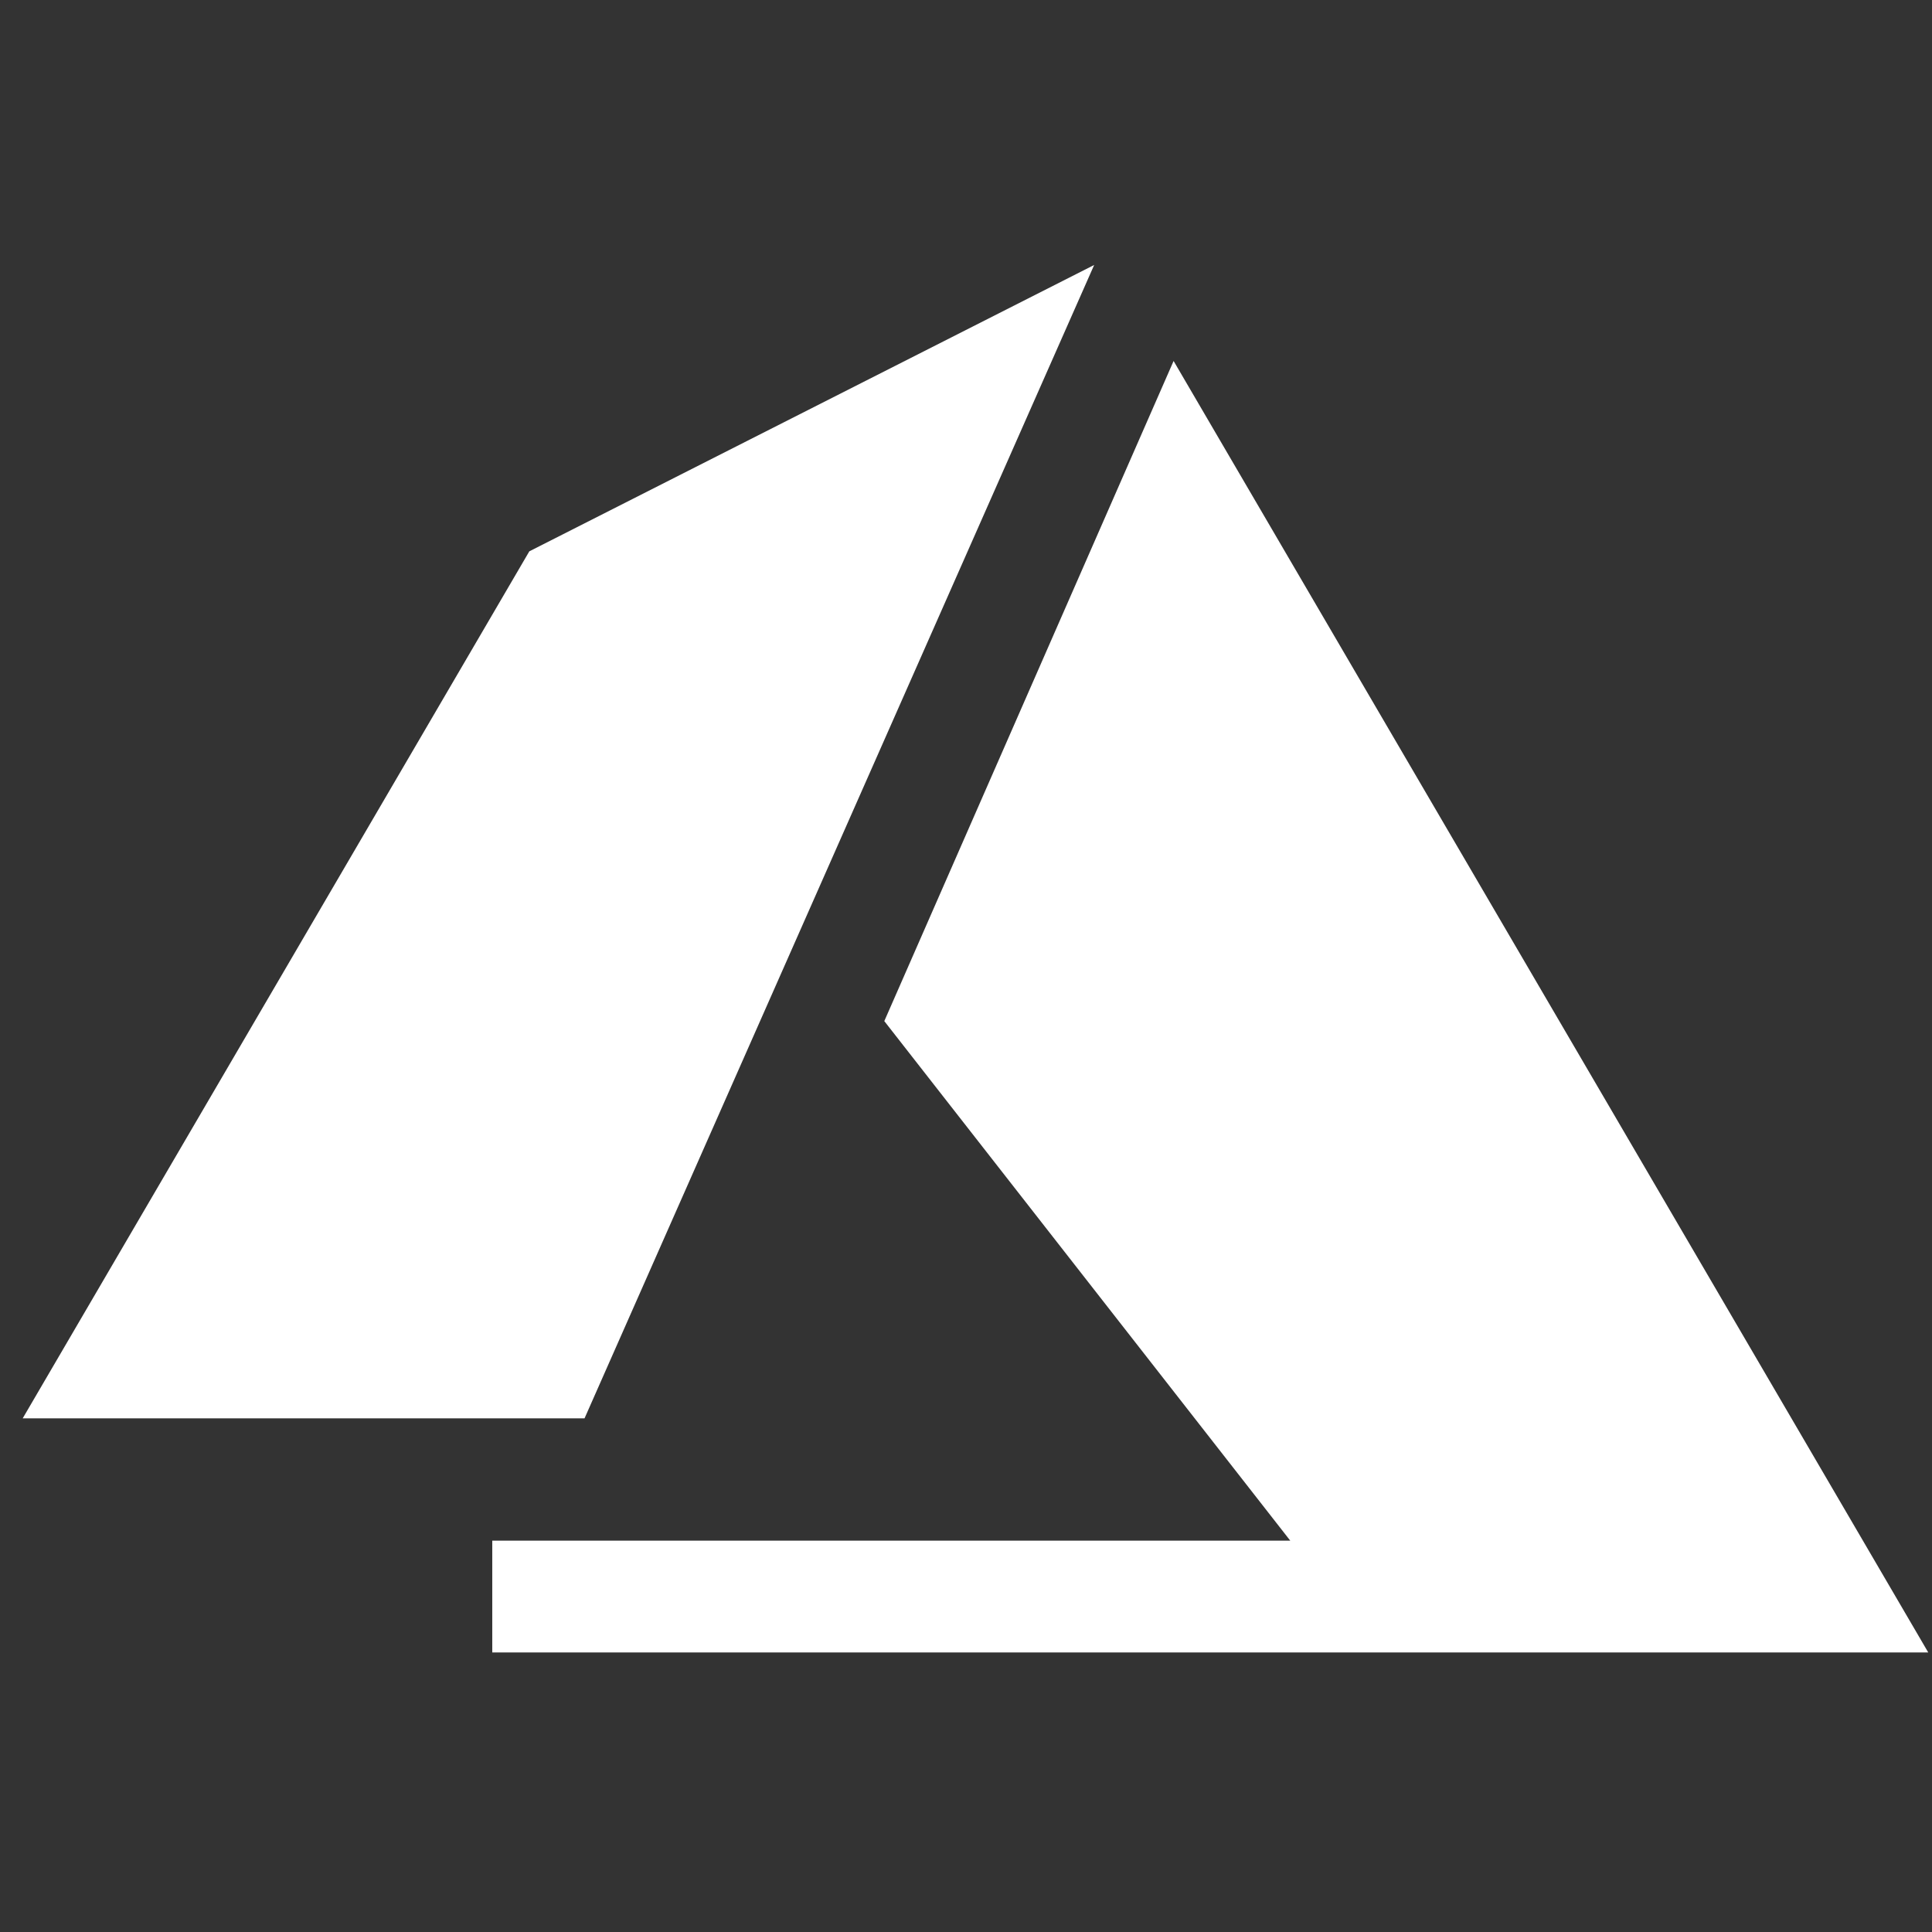
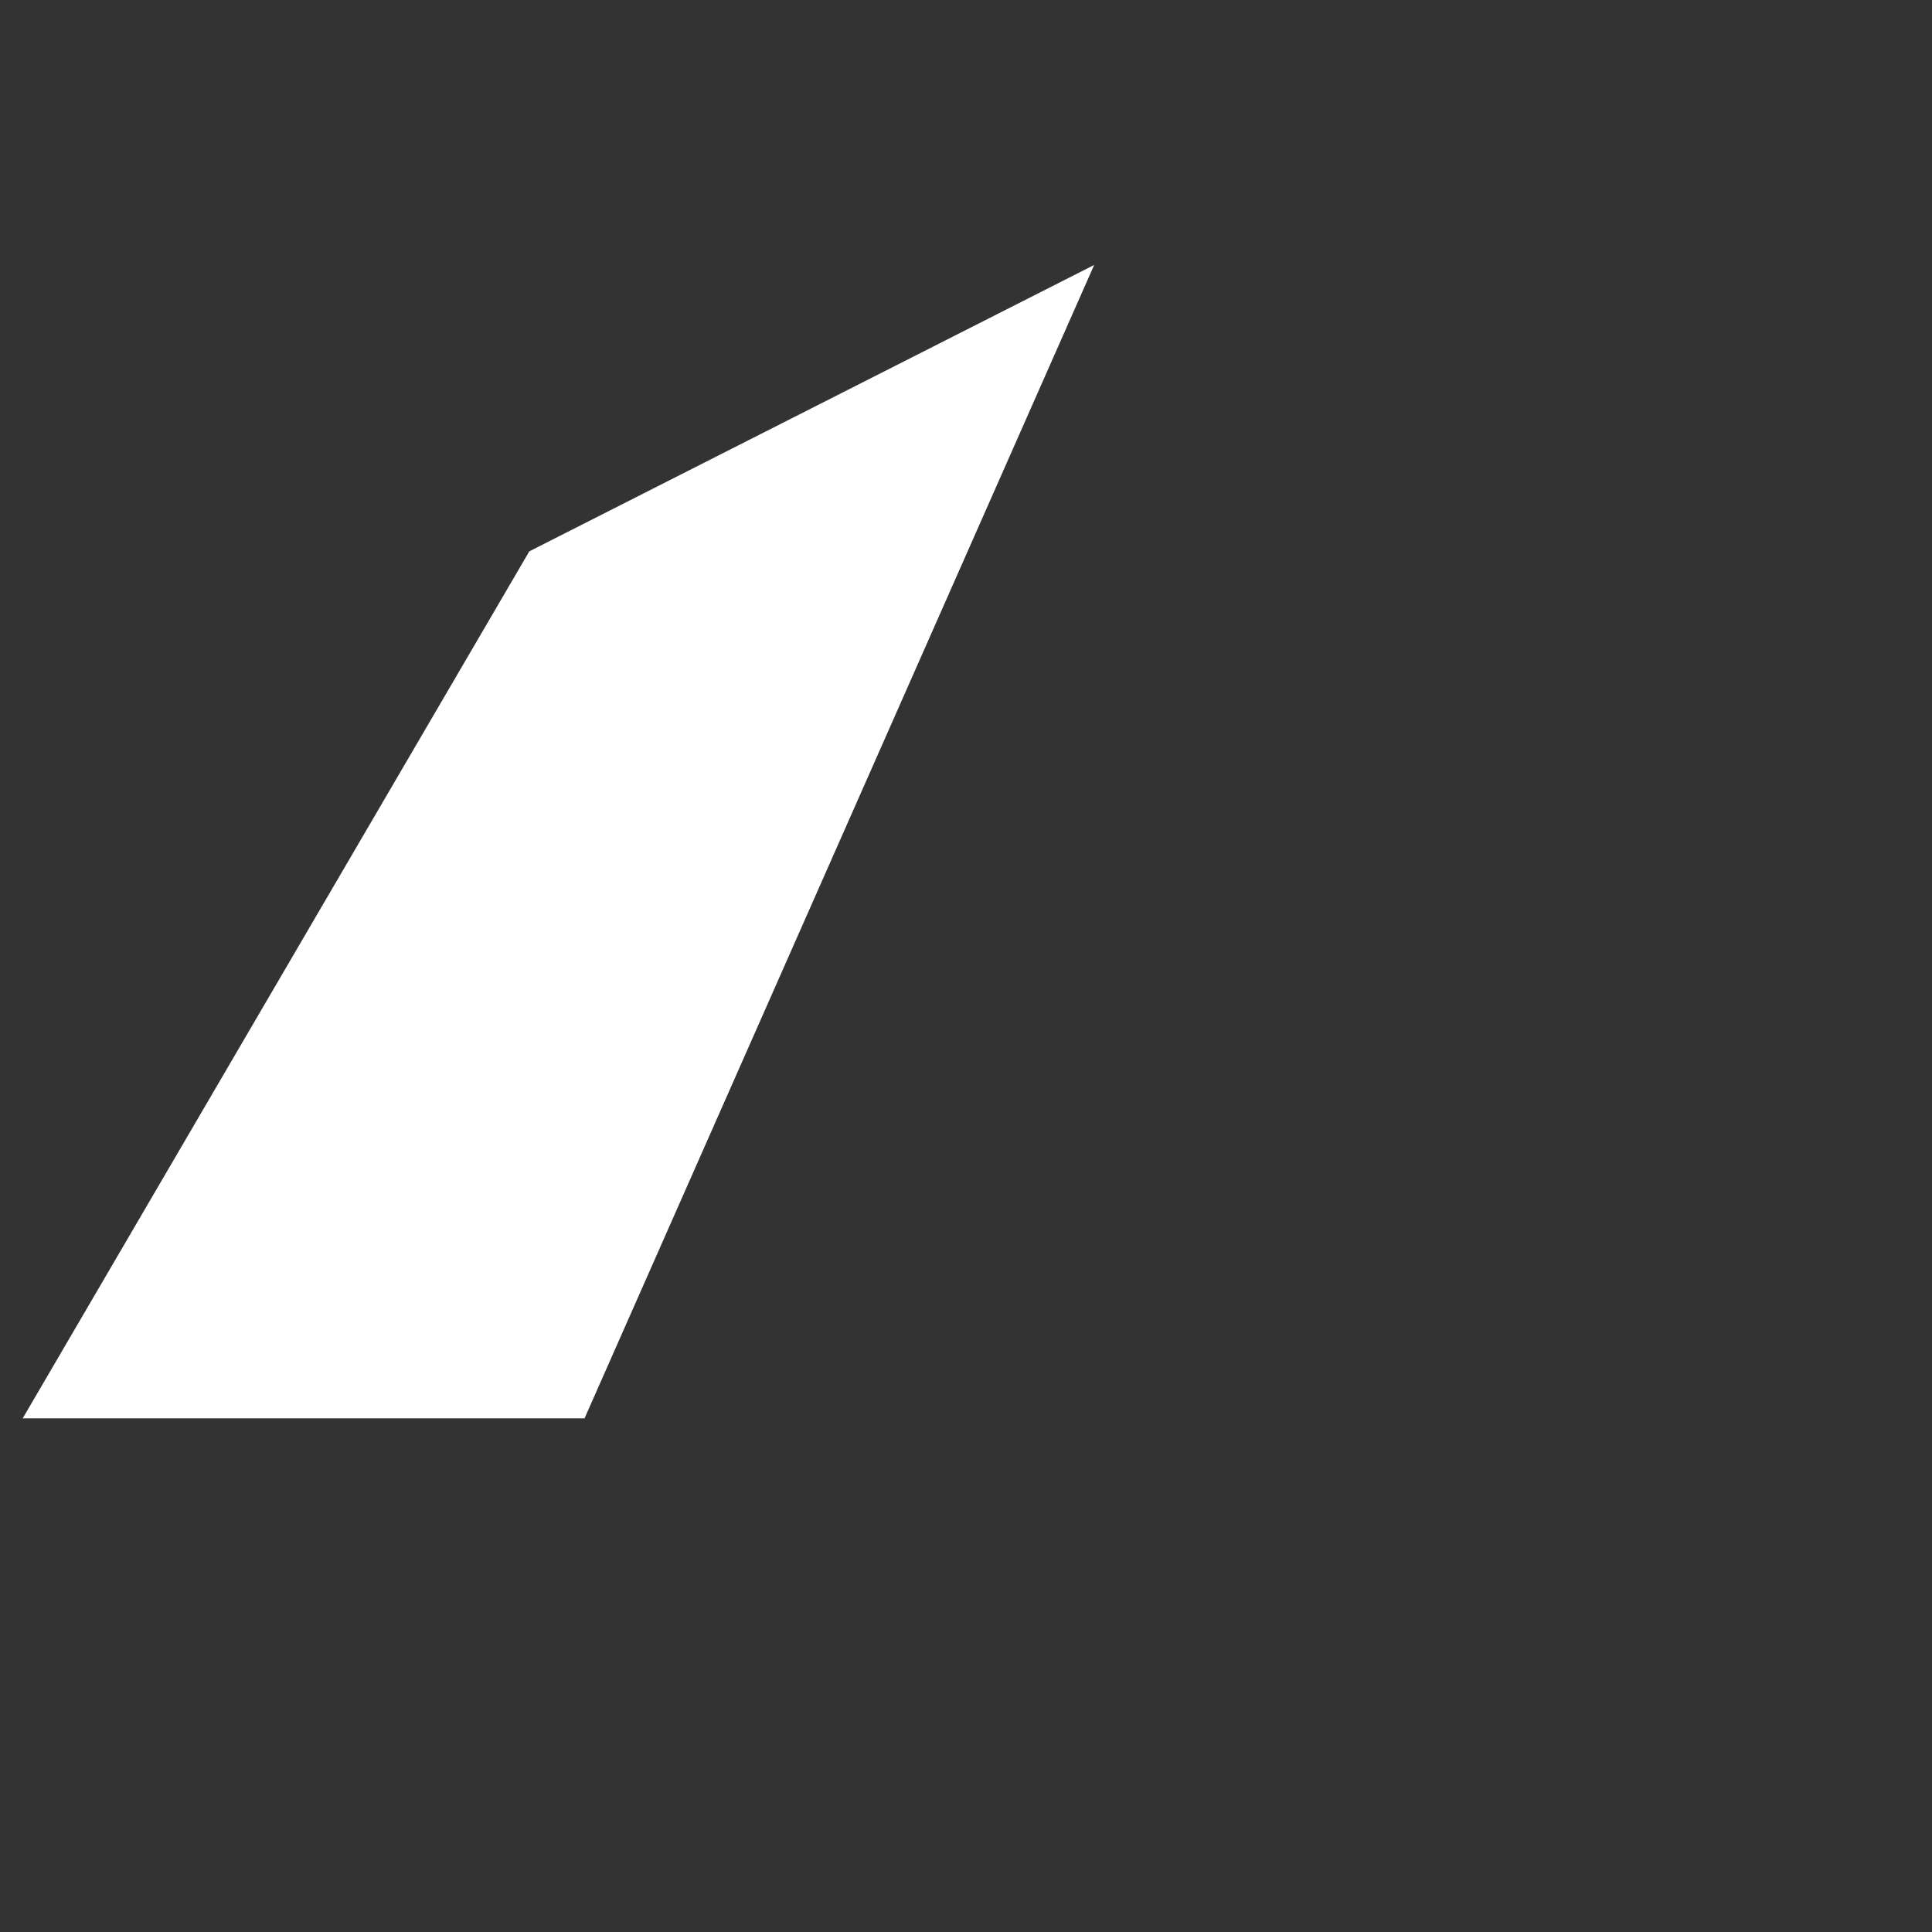
<svg xmlns="http://www.w3.org/2000/svg" width="73" height="73" viewBox="0 0 73 73" fill="none">
  <rect x="0" y="0" width="73" height="73" fill="#333333" stroke="none" />
  <g clip-path="url(#clip0)">
    <path d="M22.087 53.591H0.858L20 20.832L41.343 10.012L22.087 53.591Z" fill="white" />
-     <path d="M72.858 62.437H18.6V58.213H48.752L33.413 38.582L44.344 13.639L72.858 62.437Z" fill="white" />
  </g>
  <defs>
    <clipPath id="clip0">
      <rect width="72" height="72" fill="white" transform="translate(0.858 0.854)" />
    </clipPath>
  </defs>
</svg>